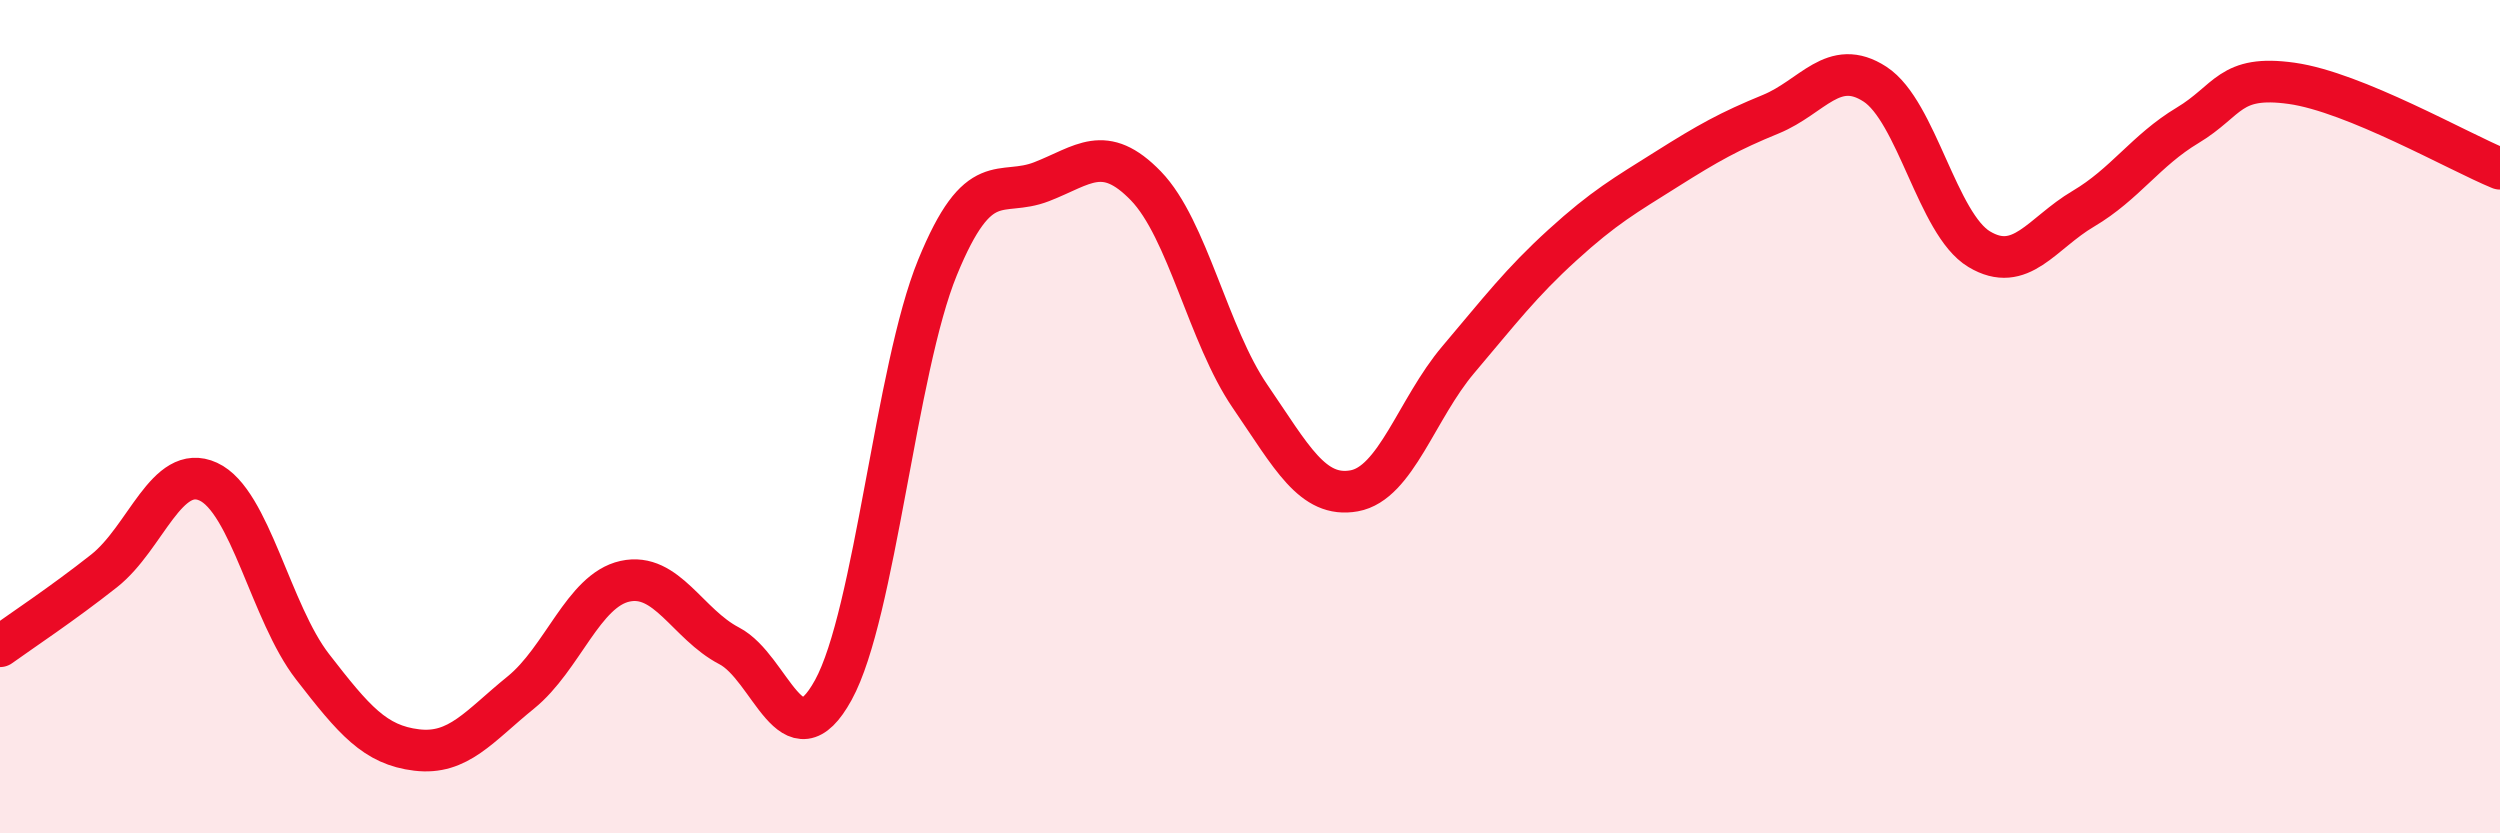
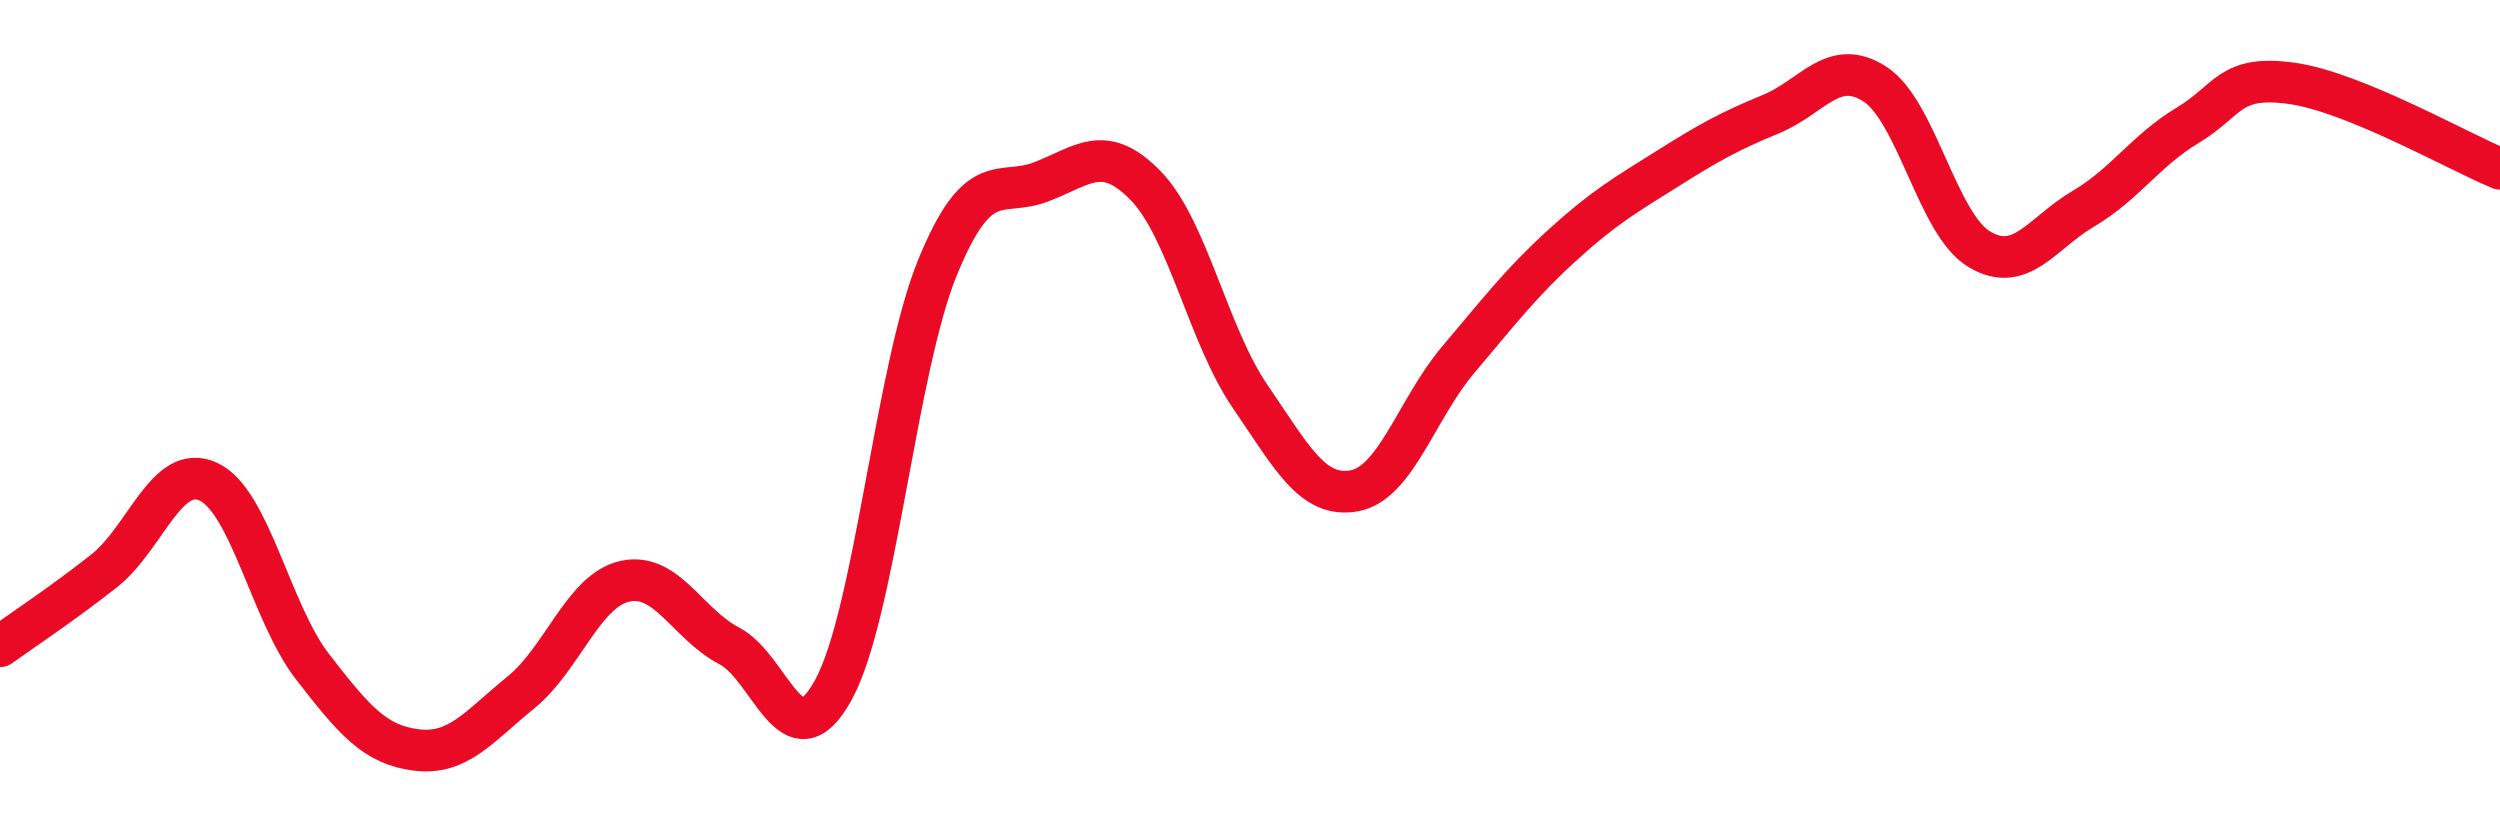
<svg xmlns="http://www.w3.org/2000/svg" width="60" height="20" viewBox="0 0 60 20">
-   <path d="M 0,15.51 C 0.5,15.15 1.5,14.49 2.5,13.7 C 3.5,12.91 4,11.1 5,11.56 C 6,12.02 6.5,14.71 7.5,16 C 8.5,17.29 9,17.88 10,18 C 11,18.12 11.5,17.43 12.5,16.62 C 13.5,15.81 14,14.17 15,13.95 C 16,13.73 16.5,14.98 17.5,15.5 C 18.5,16.02 19,18.38 20,16.56 C 21,14.74 21.5,8.86 22.5,6.42 C 23.5,3.98 24,4.75 25,4.36 C 26,3.97 26.5,3.43 27.5,4.46 C 28.5,5.49 29,8.05 30,9.51 C 31,10.97 31.5,11.96 32.5,11.78 C 33.5,11.6 34,9.81 35,8.63 C 36,7.45 36.5,6.79 37.5,5.88 C 38.5,4.97 39,4.69 40,4.06 C 41,3.43 41.5,3.15 42.5,2.74 C 43.5,2.33 44,1.37 45,2.02 C 46,2.67 46.5,5.38 47.5,5.98 C 48.5,6.58 49,5.6 50,5.01 C 51,4.42 51.5,3.61 52.5,3.01 C 53.5,2.41 53.5,1.79 55,2 C 56.5,2.21 59,3.64 60,4.05L60 20L0 20Z" fill="#EB0A25" opacity="0.1" stroke-linecap="round" stroke-linejoin="round" />
  <path d="M 0,15.51 C 0.5,15.15 1.5,14.49 2.5,13.7 C 3.5,12.91 4,11.1 5,11.56 C 6,12.02 6.5,14.71 7.5,16 C 8.5,17.29 9,17.88 10,18 C 11,18.12 11.5,17.43 12.5,16.62 C 13.5,15.81 14,14.17 15,13.95 C 16,13.73 16.5,14.98 17.5,15.5 C 18.5,16.02 19,18.38 20,16.56 C 21,14.74 21.5,8.86 22.5,6.42 C 23.5,3.98 24,4.75 25,4.36 C 26,3.97 26.5,3.43 27.5,4.46 C 28.5,5.49 29,8.05 30,9.51 C 31,10.97 31.5,11.96 32.5,11.78 C 33.5,11.6 34,9.81 35,8.63 C 36,7.45 36.5,6.79 37.5,5.88 C 38.5,4.97 39,4.69 40,4.06 C 41,3.43 41.5,3.15 42.5,2.74 C 43.5,2.33 44,1.37 45,2.02 C 46,2.67 46.5,5.38 47.5,5.98 C 48.5,6.58 49,5.6 50,5.01 C 51,4.42 51.5,3.61 52.5,3.01 C 53.5,2.41 53.5,1.79 55,2 C 56.5,2.21 59,3.64 60,4.05" stroke="#EB0A25" stroke-width="1" fill="none" stroke-linecap="round" stroke-linejoin="round" />
</svg>